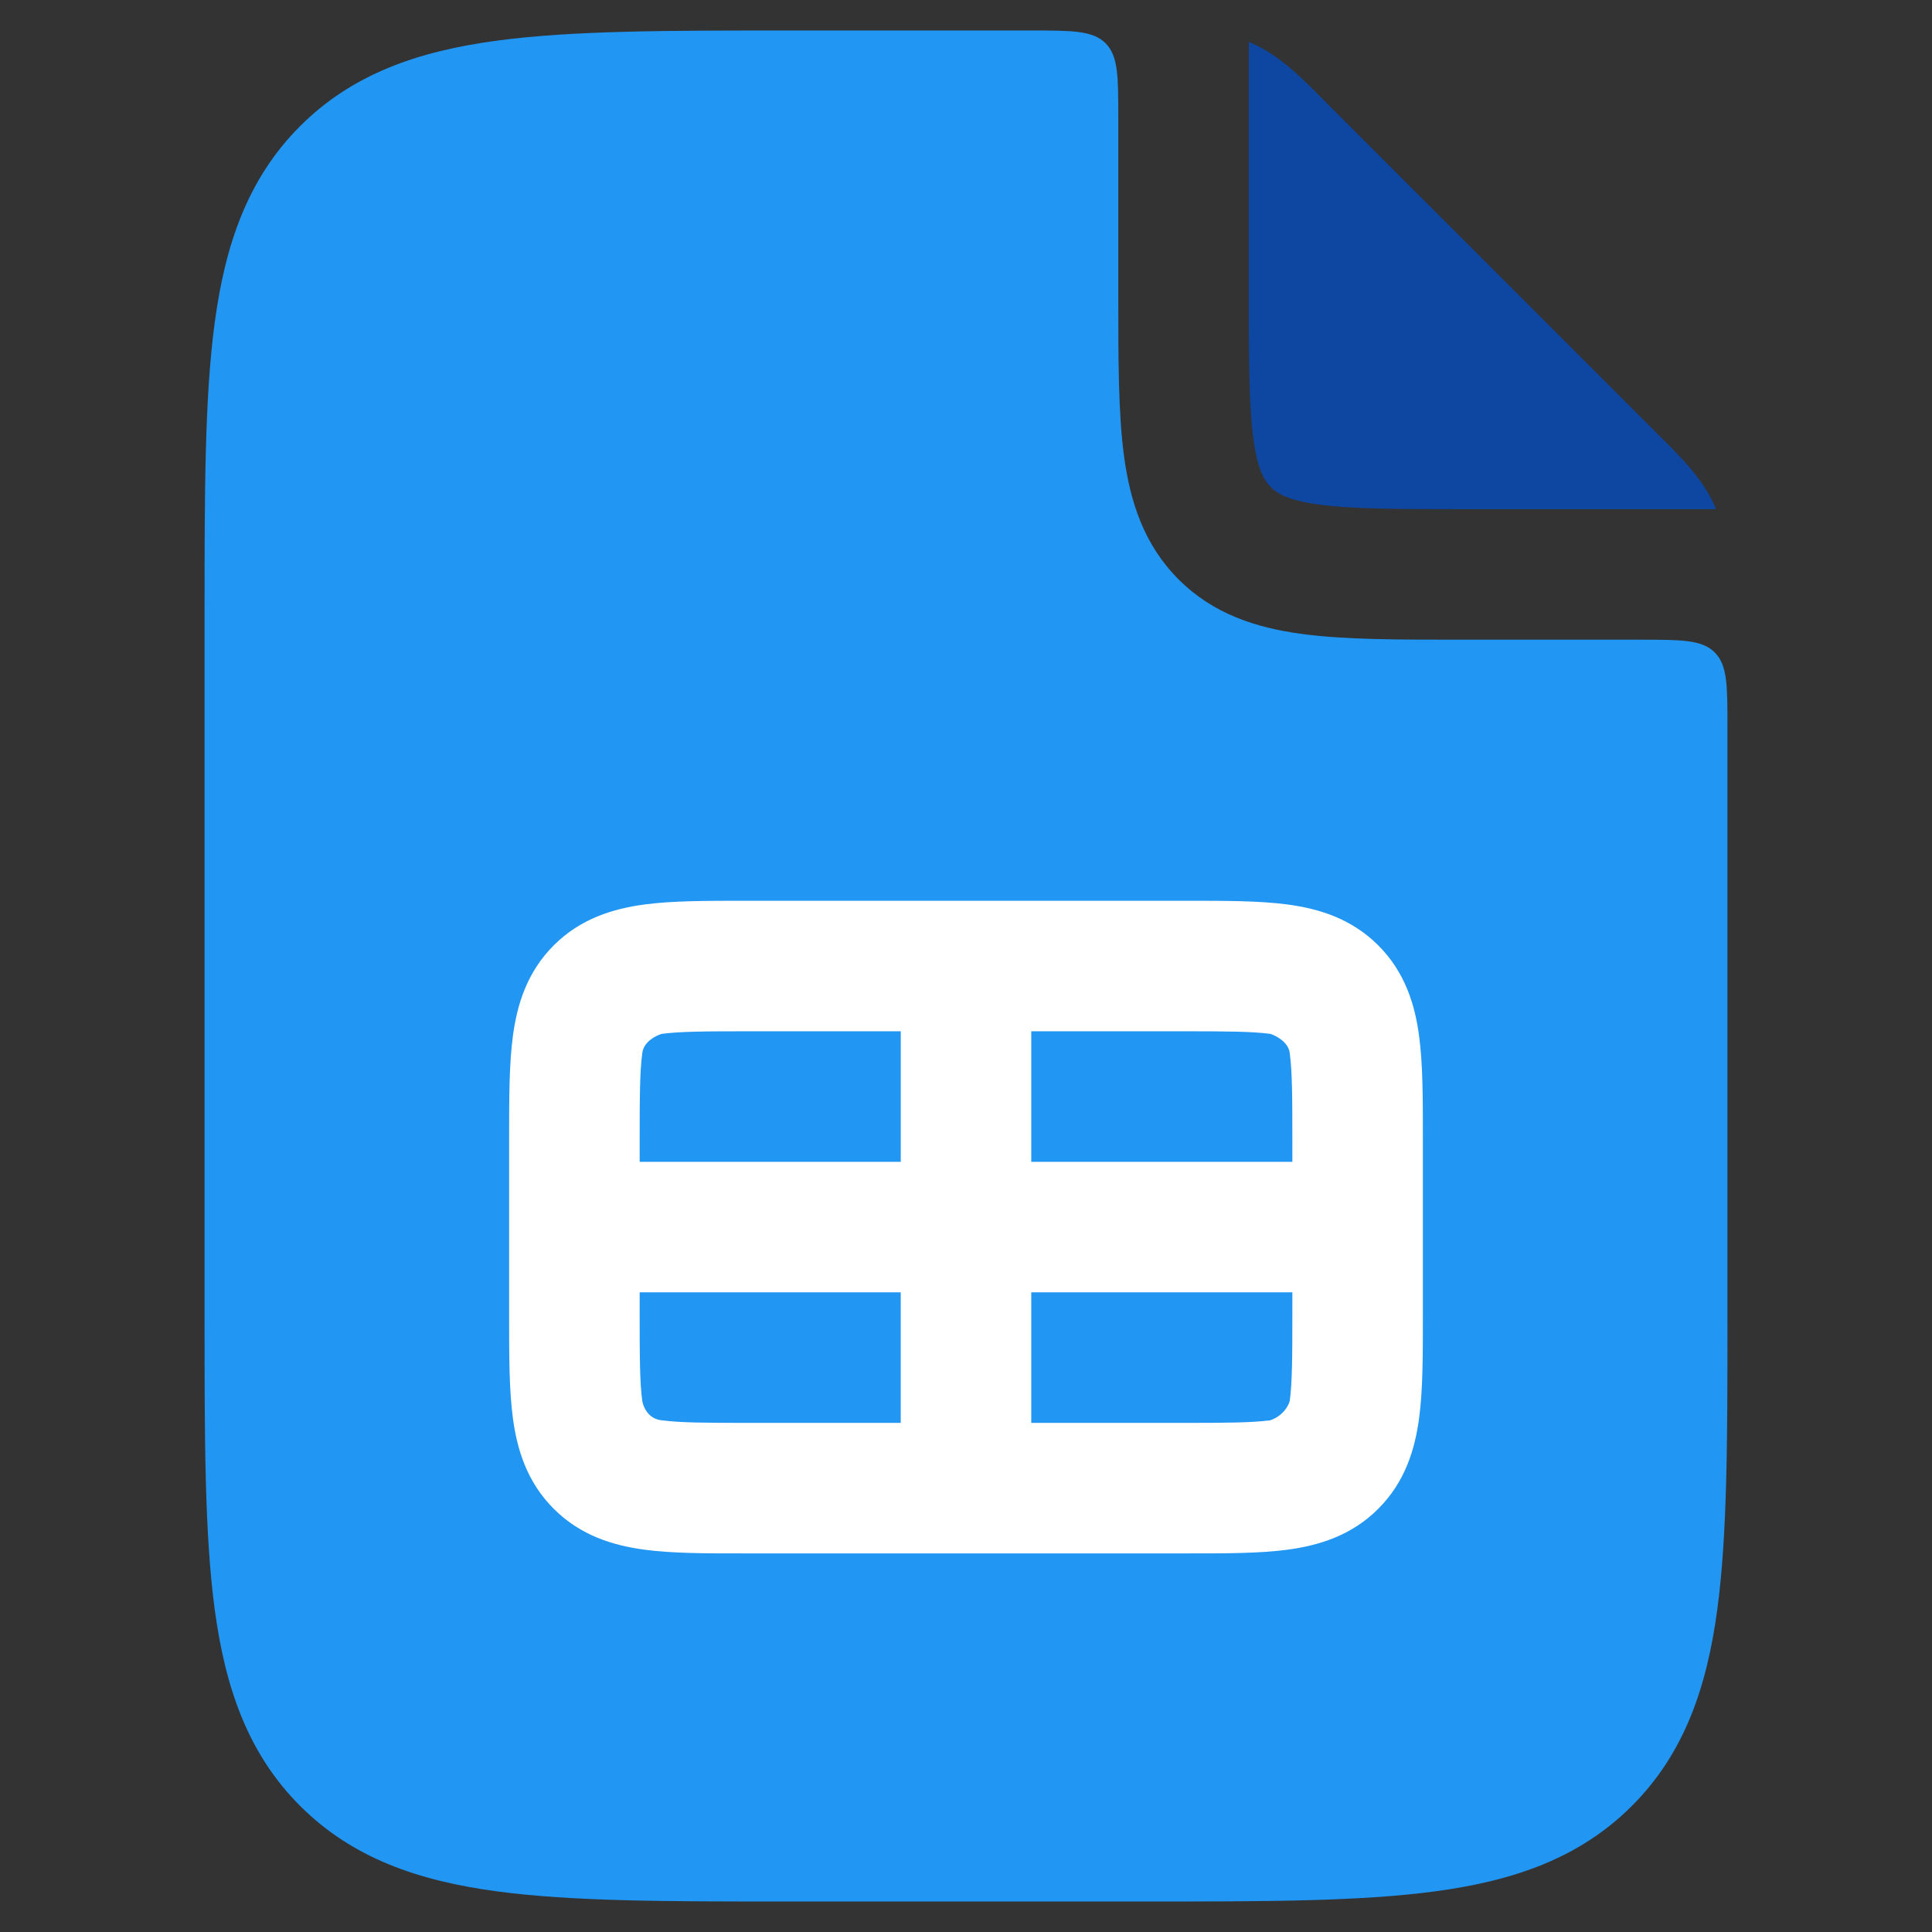
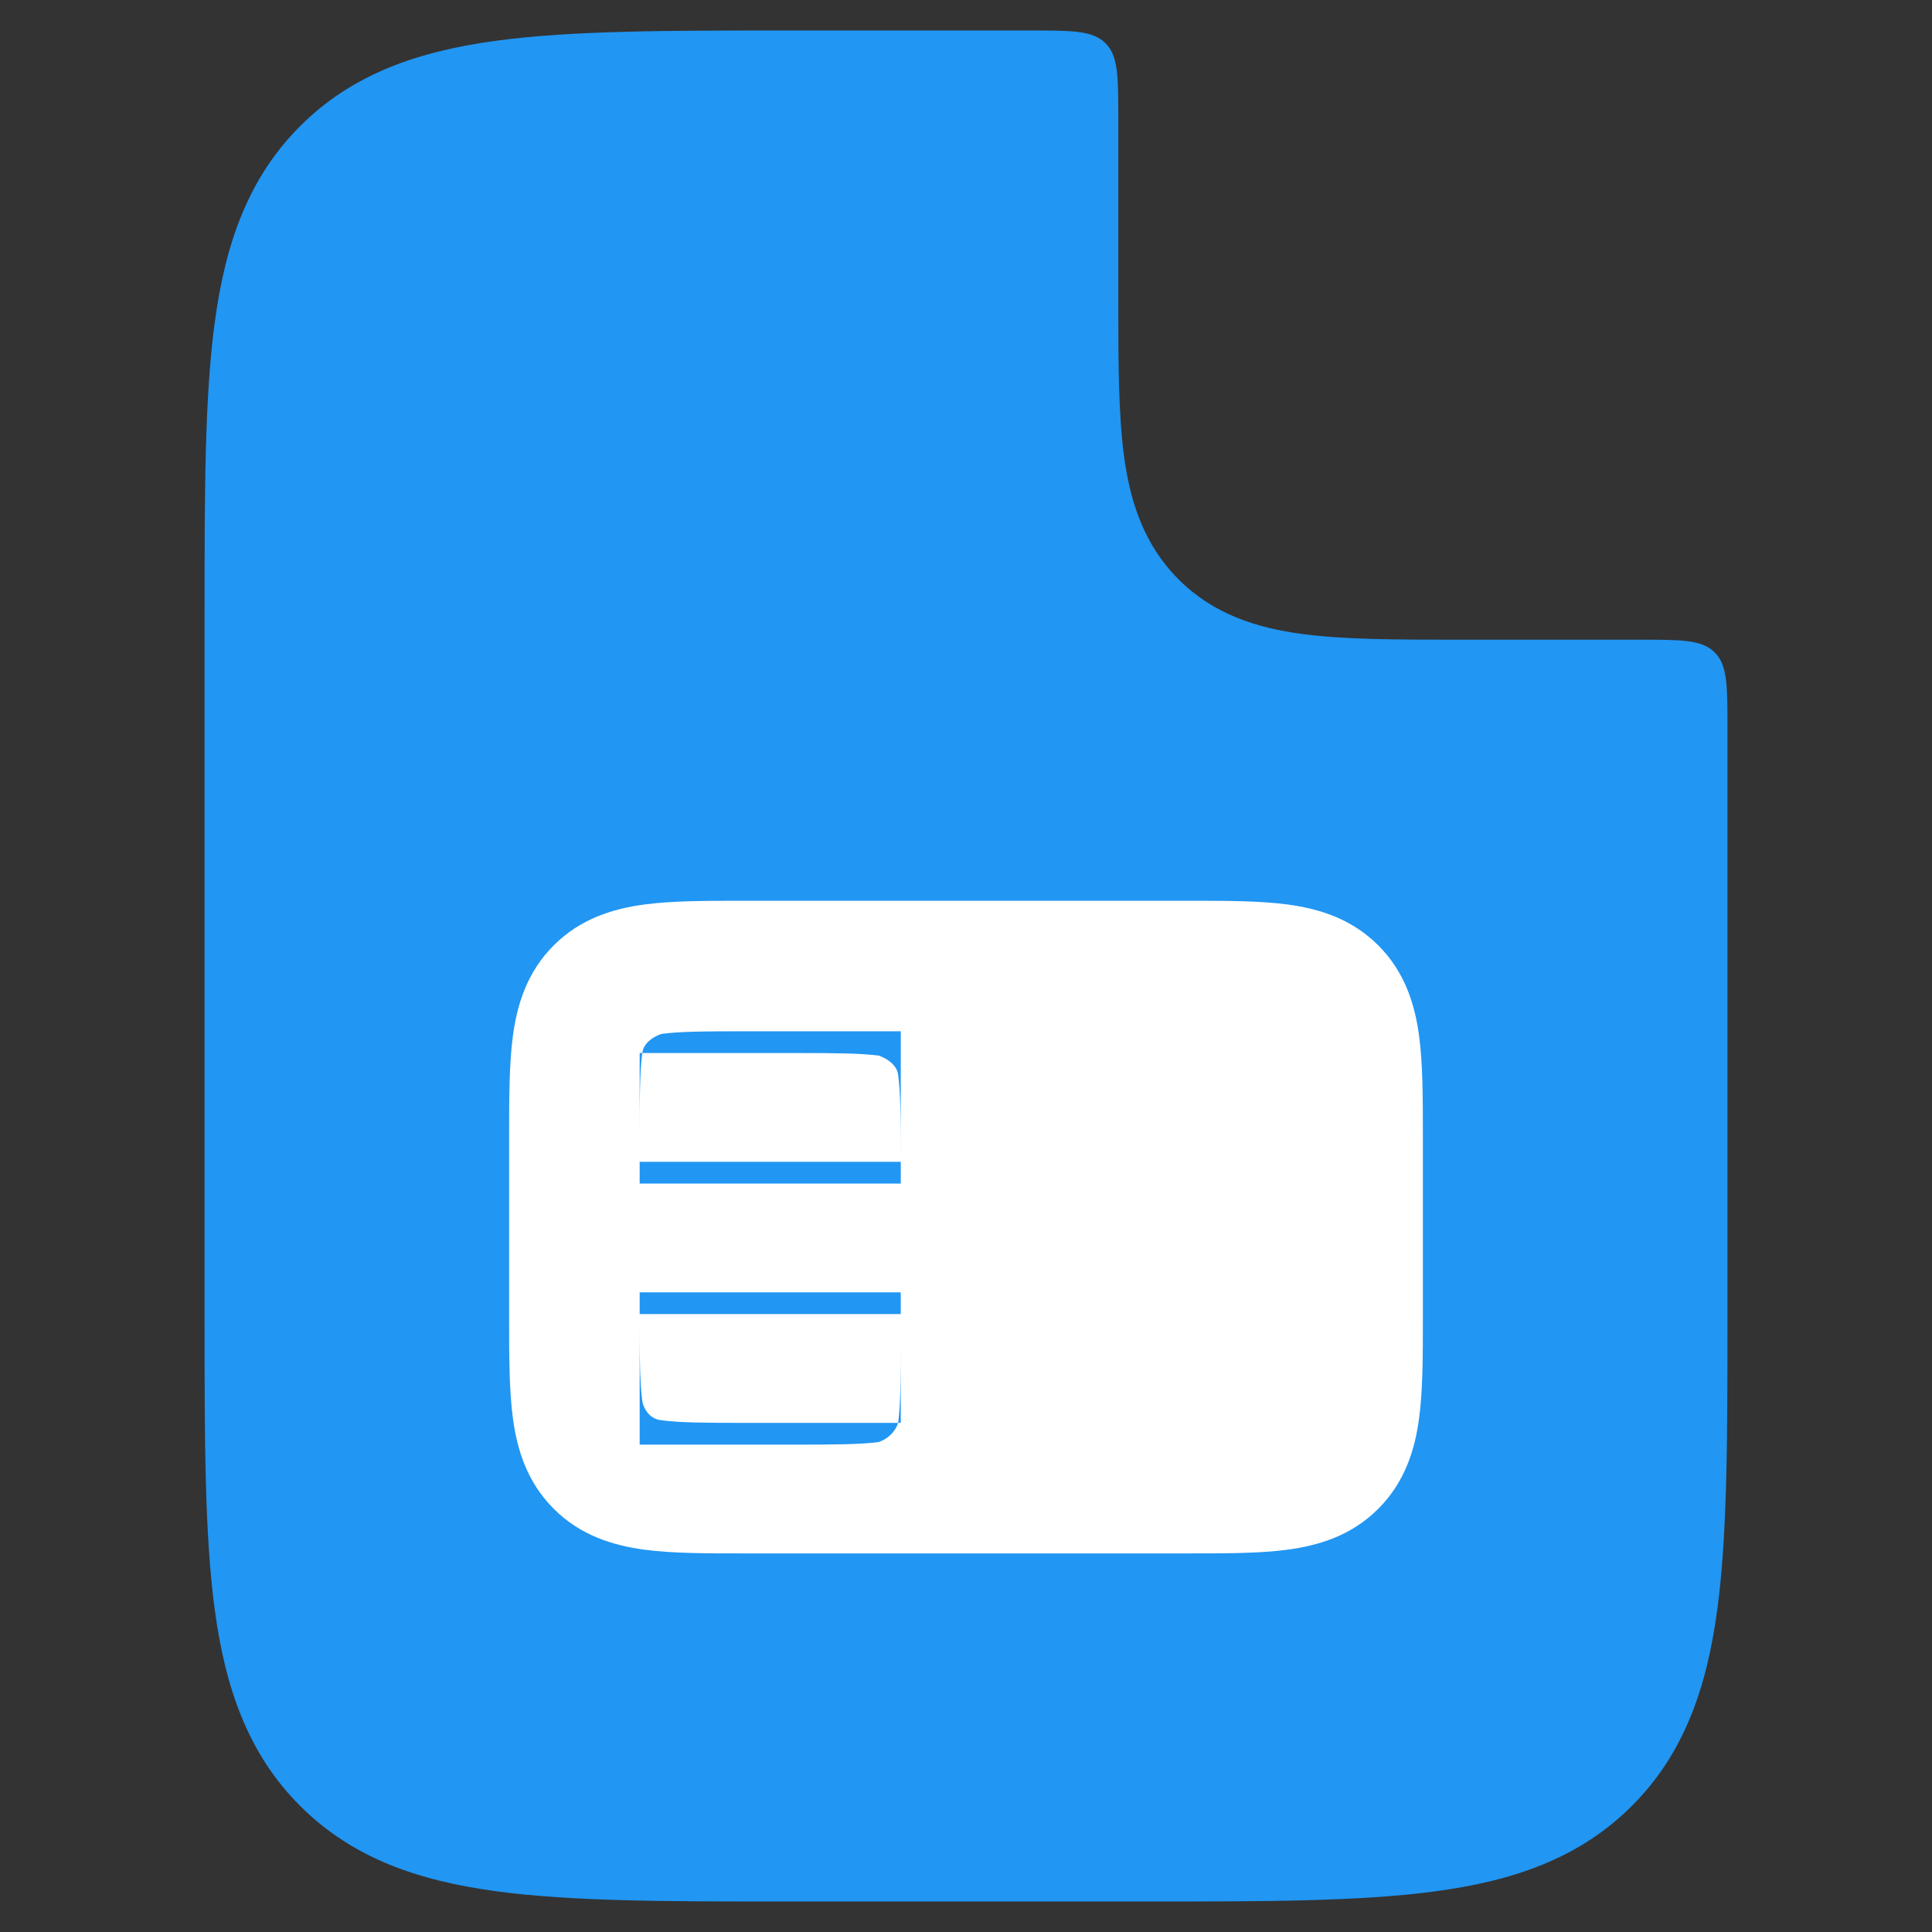
<svg xmlns="http://www.w3.org/2000/svg" xml:space="preserve" width="1.707in" height="1.707in" version="1.1" style="shape-rendering:geometricPrecision; text-rendering:geometricPrecision; image-rendering:optimizeQuality; fill-rule:evenodd; clip-rule:evenodd" viewBox="0 0 1706.66 1706.66">
  <rect x="0" y="0" width="1706.66" height="1706.66" fill="#333333" stroke="none" />
  <defs>
    <style type="text/css">
   
    .fil0 {fill:none}
    .fil3 {fill:white}
    .fil2 {fill:#0D47A1;fill-rule:nonzero}
    .fil1 {fill:#2196F3;fill-rule:nonzero}
   
  </style>
  </defs>
  <g id="Layer_x0020_1">
-     <rect class="fil0" y="0" width="1706.65" height="1706.65" />
    <g id="_2143646751456">
      <rect class="fil0" x="0.01" y="0.01" width="1706.65" height="1706.65" />
      <path class="fil1" d="M987.85 103.82c0,-36.23 0,-54.36 -11.24,-65.61 -11.28,-11.27 -29.37,-11.27 -65.63,-11.27l-215.61 0c-105.12,0 -189.87,0 -256.52,8.98 -69.18,9.3 -127.43,29.2 -173.72,75.46 -46.28,46.28 -66.19,104.54 -75.48,173.74 -8.95,66.62 -8.95,151.37 -8.95,256.49l0 623.44c0,105.12 0,189.87 8.95,256.49 9.3,69.21 29.2,127.46 75.48,173.74 46.28,46.26 104.54,66.16 173.72,75.46 66.65,8.98 151.4,8.98 256.52,8.98l315.94 0c105.12,0 189.87,0 256.52,-8.98 69.18,-9.3 127.43,-29.2 173.72,-75.46 46.28,-46.28 66.19,-104.54 75.48,-173.74 8.95,-66.62 8.95,-151.37 8.95,-256.49l0 -523.13c0,-36.23 0,-54.33 -11.24,-65.6 -11.27,-11.24 -29.4,-11.24 -65.63,-11.24l-159.07 0c-55.23,0 -102.42,0 -140.1,-5.09 -40.18,-5.4 -78.13,-17.49 -108.81,-48.17 -30.68,-30.71 -42.77,-68.63 -48.2,-108.84 -5.06,-37.65 -5.06,-84.84 -5.06,-140.07l0 -159.1 -0.02 0z" />
-       <path class="fil2" d="M1515.45 449.77c0.2,0 0.37,-0.23 0.29,-0.43 -10.95,-26.41 -31.81,-46.37 -51.69,-66.16l-294.29 -294.32c-19.81,-19.87 -39.78,-40.73 -66.16,-51.66 -0.2,-0.09 -0.44,0.06 -0.44,0.26l0 221.6c0,60.17 0.12,99.48 4.04,128.57 3.69,27.43 9.76,36.96 15.46,42.65 5.67,5.69 15.22,11.76 42.62,15.46 29.08,3.89 68.43,4.04 128.59,4.04l221.57 0 0.01 -0.01z" />
-       <path class="fil3" d="M1137.54 799.01c-24.81,-3.34 -55.32,-3.31 -88.59,-3.31l-391.24 0c-33.27,0 -63.78,-0.03 -88.59,3.31 -27.34,3.69 -56.22,12.32 -79.96,36.08 -23.76,23.74 -32.42,52.61 -36.08,79.96 -3.34,24.81 -3.34,55.32 -3.34,88.59l0 160.64c0,33.27 0,63.77 3.34,88.59 3.66,27.34 12.32,56.22 36.08,79.96 23.74,23.77 52.62,32.4 79.96,36.09 24.81,3.34 55.32,3.34 88.59,3.31l391.24 0c33.27,0.03 63.78,0.03 88.59,-3.31 27.34,-3.69 56.22,-12.32 79.96,-36.09 23.76,-23.74 32.42,-52.62 36.08,-79.96 3.34,-24.81 3.34,-55.32 3.34,-88.59l0 -160.64c0,-33.27 0,-63.78 -3.34,-88.59 -3.66,-27.34 -12.32,-56.22 -36.08,-79.96 -23.74,-23.76 -52.62,-32.39 -79.96,-36.08zm-341.85 227.29l-230.63 0 0 -19.2c0,-37.89 0.11,-60.49 2.3,-76.67 0.98,-9.97 11.82,-15.57 17.14,-17.14 16.18,-2.15 38.79,-2.3 76.65,-2.3l134.55 0 0 115.31 -0.01 0zm-230.63 134.52l0 -19.21 230.63 0 0 115.32 -134.55 0c-37.86,0 -60.46,-0.15 -76.65,-2.3 -11.8,-1.1 -16.33,-11.88 -17.14,-17.14 -2.18,-16.19 -2.3,-38.79 -2.3,-76.67l0.01 0zm345.92 -19.21l0 115.32 134.55 0c37.86,0 60.46,-0.15 76.65,-2.3 11.39,-4.01 16.16,-13.1 17.14,-17.14 2.18,-16.19 2.3,-38.79 2.3,-76.67l0 -19.21 -230.63 0 -0.01 0zm230.63 -115.31l-230.63 0 0 -115.31 134.55 0c37.86,0 60.46,0.14 76.65,2.3 5.32,1.69 16.19,7.44 17.14,17.14 2.18,16.18 2.3,38.79 2.3,76.67l0 19.2 -0.01 0z" />
+       <path class="fil3" d="M1137.54 799.01c-24.81,-3.34 -55.32,-3.31 -88.59,-3.31l-391.24 0c-33.27,0 -63.78,-0.03 -88.59,3.31 -27.34,3.69 -56.22,12.32 -79.96,36.08 -23.76,23.74 -32.42,52.61 -36.08,79.96 -3.34,24.81 -3.34,55.32 -3.34,88.59l0 160.64c0,33.27 0,63.77 3.34,88.59 3.66,27.34 12.32,56.22 36.08,79.96 23.74,23.77 52.62,32.4 79.96,36.09 24.81,3.34 55.32,3.34 88.59,3.31l391.24 0c33.27,0.03 63.78,0.03 88.59,-3.31 27.34,-3.69 56.22,-12.32 79.96,-36.09 23.76,-23.74 32.42,-52.62 36.08,-79.96 3.34,-24.81 3.34,-55.32 3.34,-88.59l0 -160.64c0,-33.27 0,-63.78 -3.34,-88.59 -3.66,-27.34 -12.32,-56.22 -36.08,-79.96 -23.74,-23.76 -52.62,-32.39 -79.96,-36.08zm-341.85 227.29l-230.63 0 0 -19.2c0,-37.89 0.11,-60.49 2.3,-76.67 0.98,-9.97 11.82,-15.57 17.14,-17.14 16.18,-2.15 38.79,-2.3 76.65,-2.3l134.55 0 0 115.31 -0.01 0zm-230.63 134.52l0 -19.21 230.63 0 0 115.32 -134.55 0c-37.86,0 -60.46,-0.15 -76.65,-2.3 -11.8,-1.1 -16.33,-11.88 -17.14,-17.14 -2.18,-16.19 -2.3,-38.79 -2.3,-76.67l0.01 0zl0 115.32 134.55 0c37.86,0 60.46,-0.15 76.65,-2.3 11.39,-4.01 16.16,-13.1 17.14,-17.14 2.18,-16.19 2.3,-38.79 2.3,-76.67l0 -19.21 -230.63 0 -0.01 0zm230.63 -115.31l-230.63 0 0 -115.31 134.55 0c37.86,0 60.46,0.14 76.65,2.3 5.32,1.69 16.19,7.44 17.14,17.14 2.18,16.18 2.3,38.79 2.3,76.67l0 19.2 -0.01 0z" />
    </g>
  </g>
</svg>